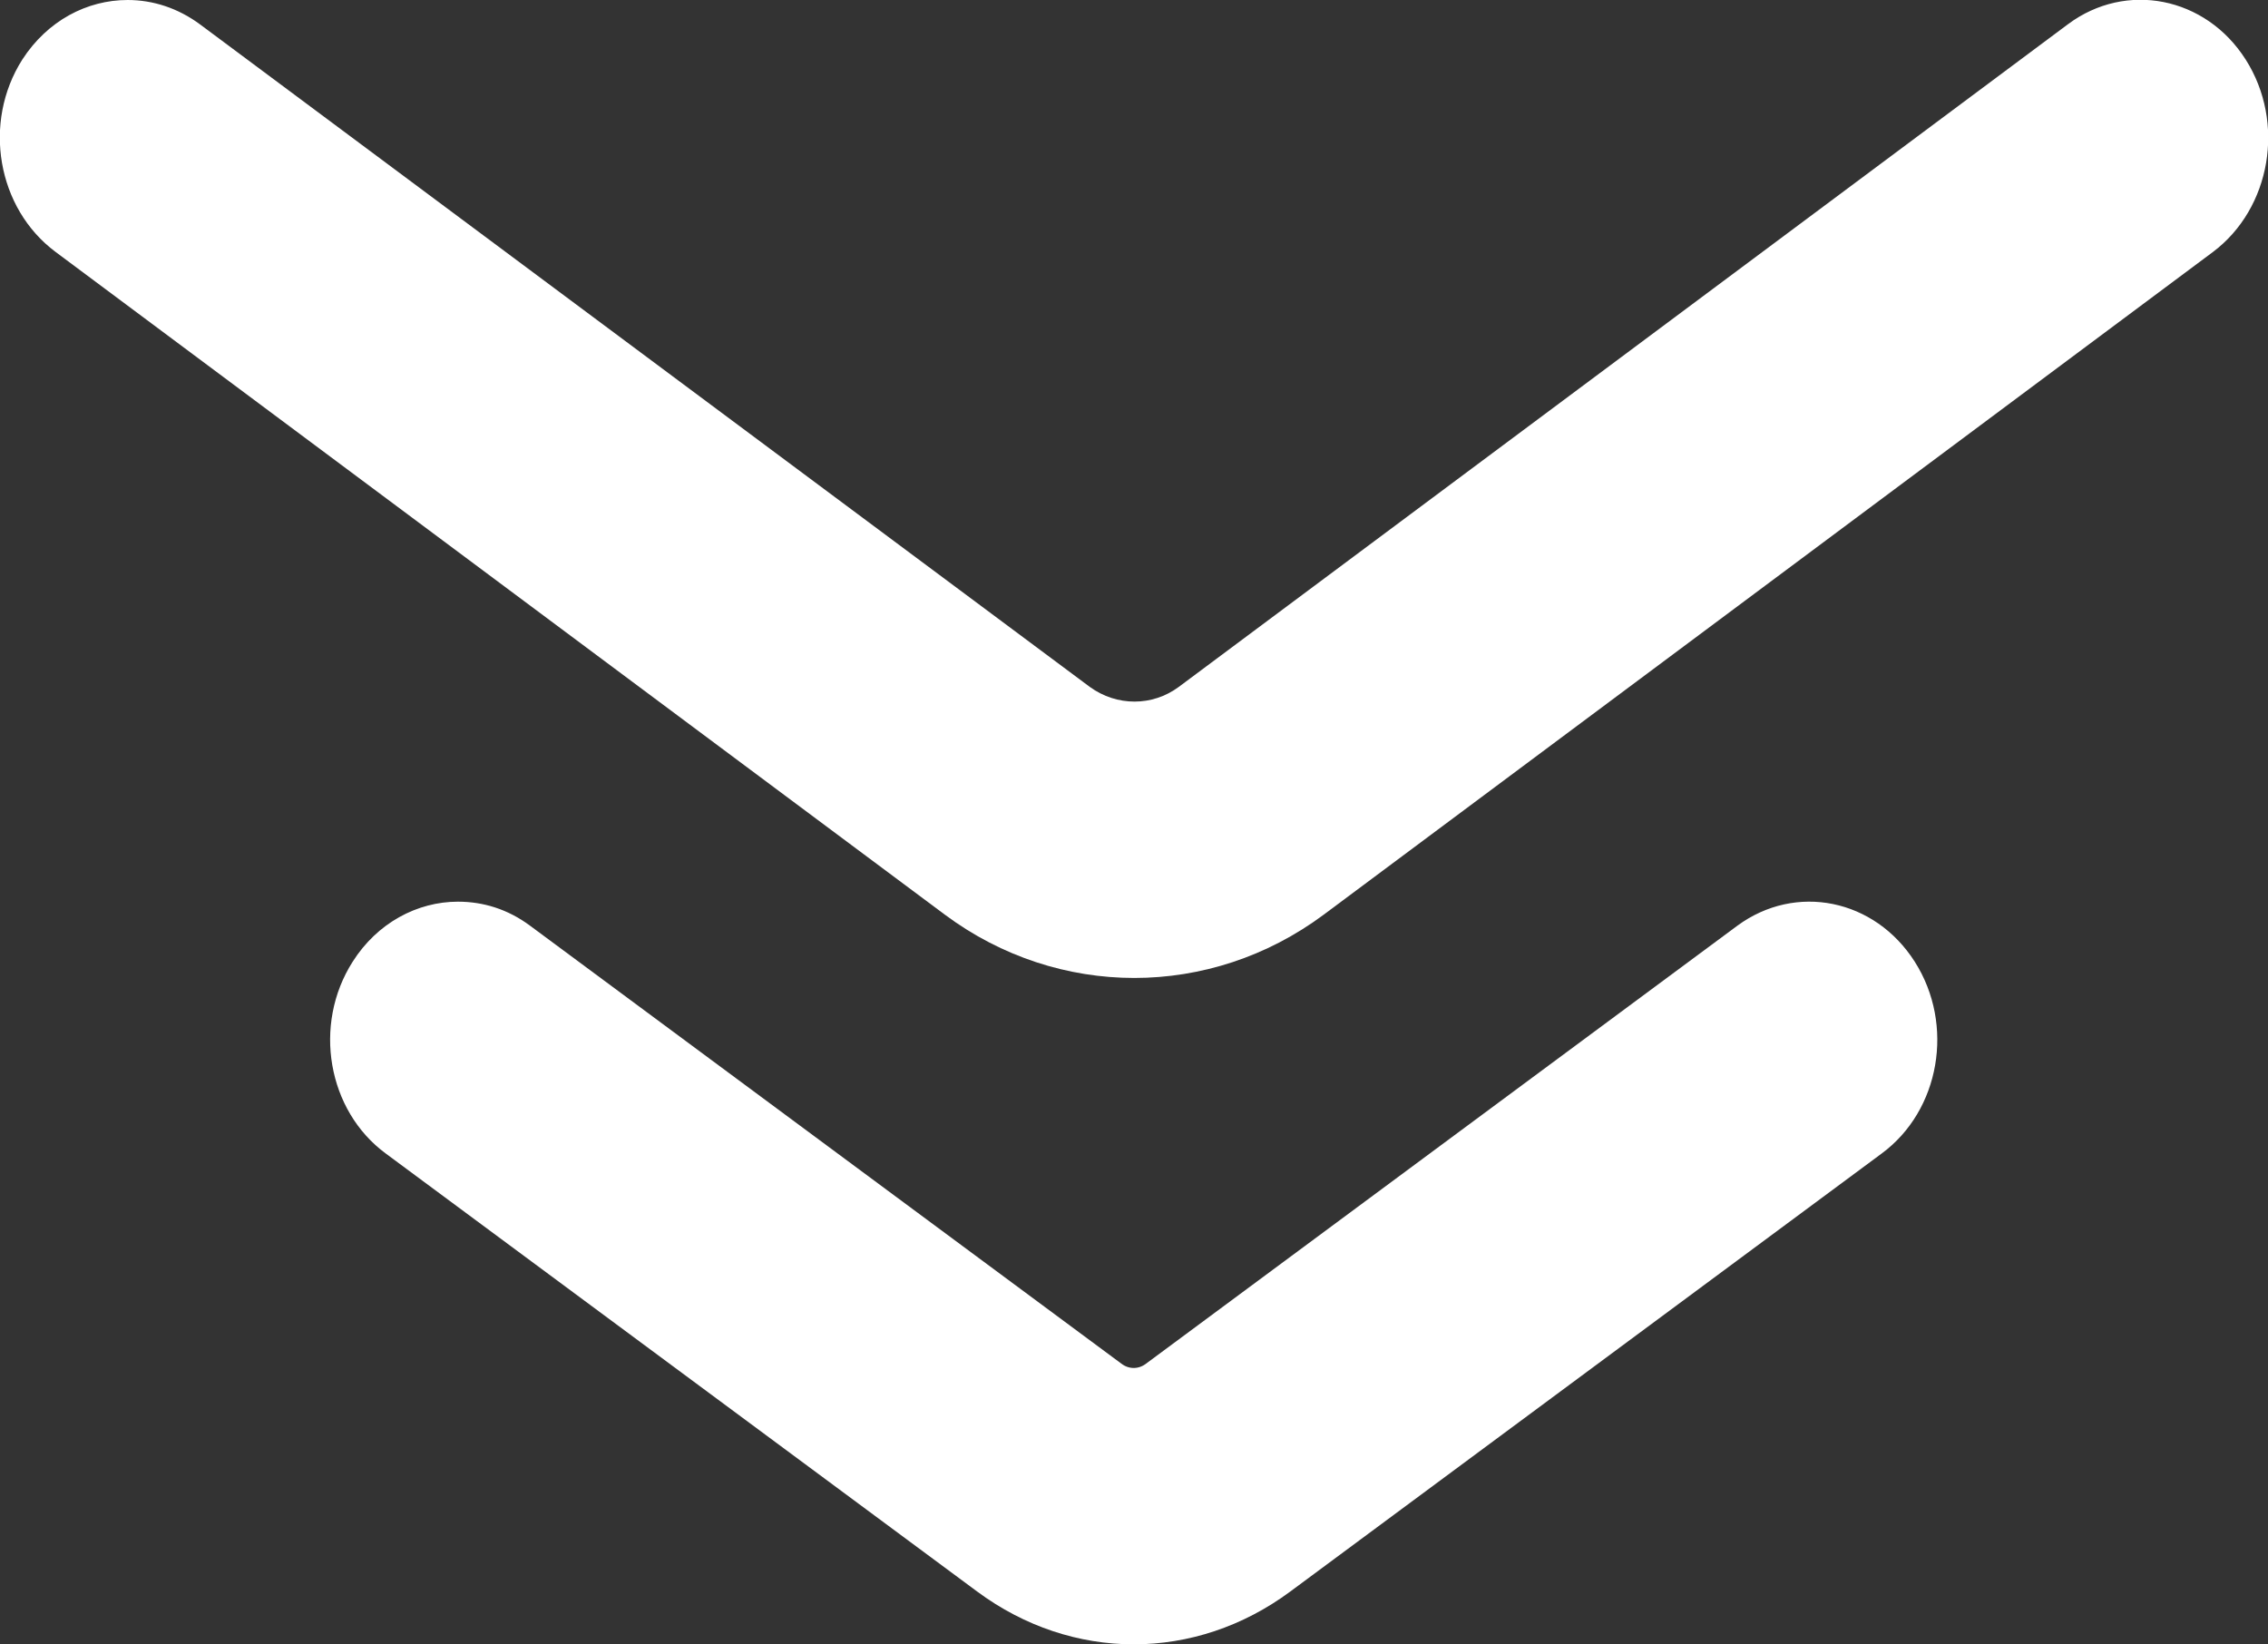
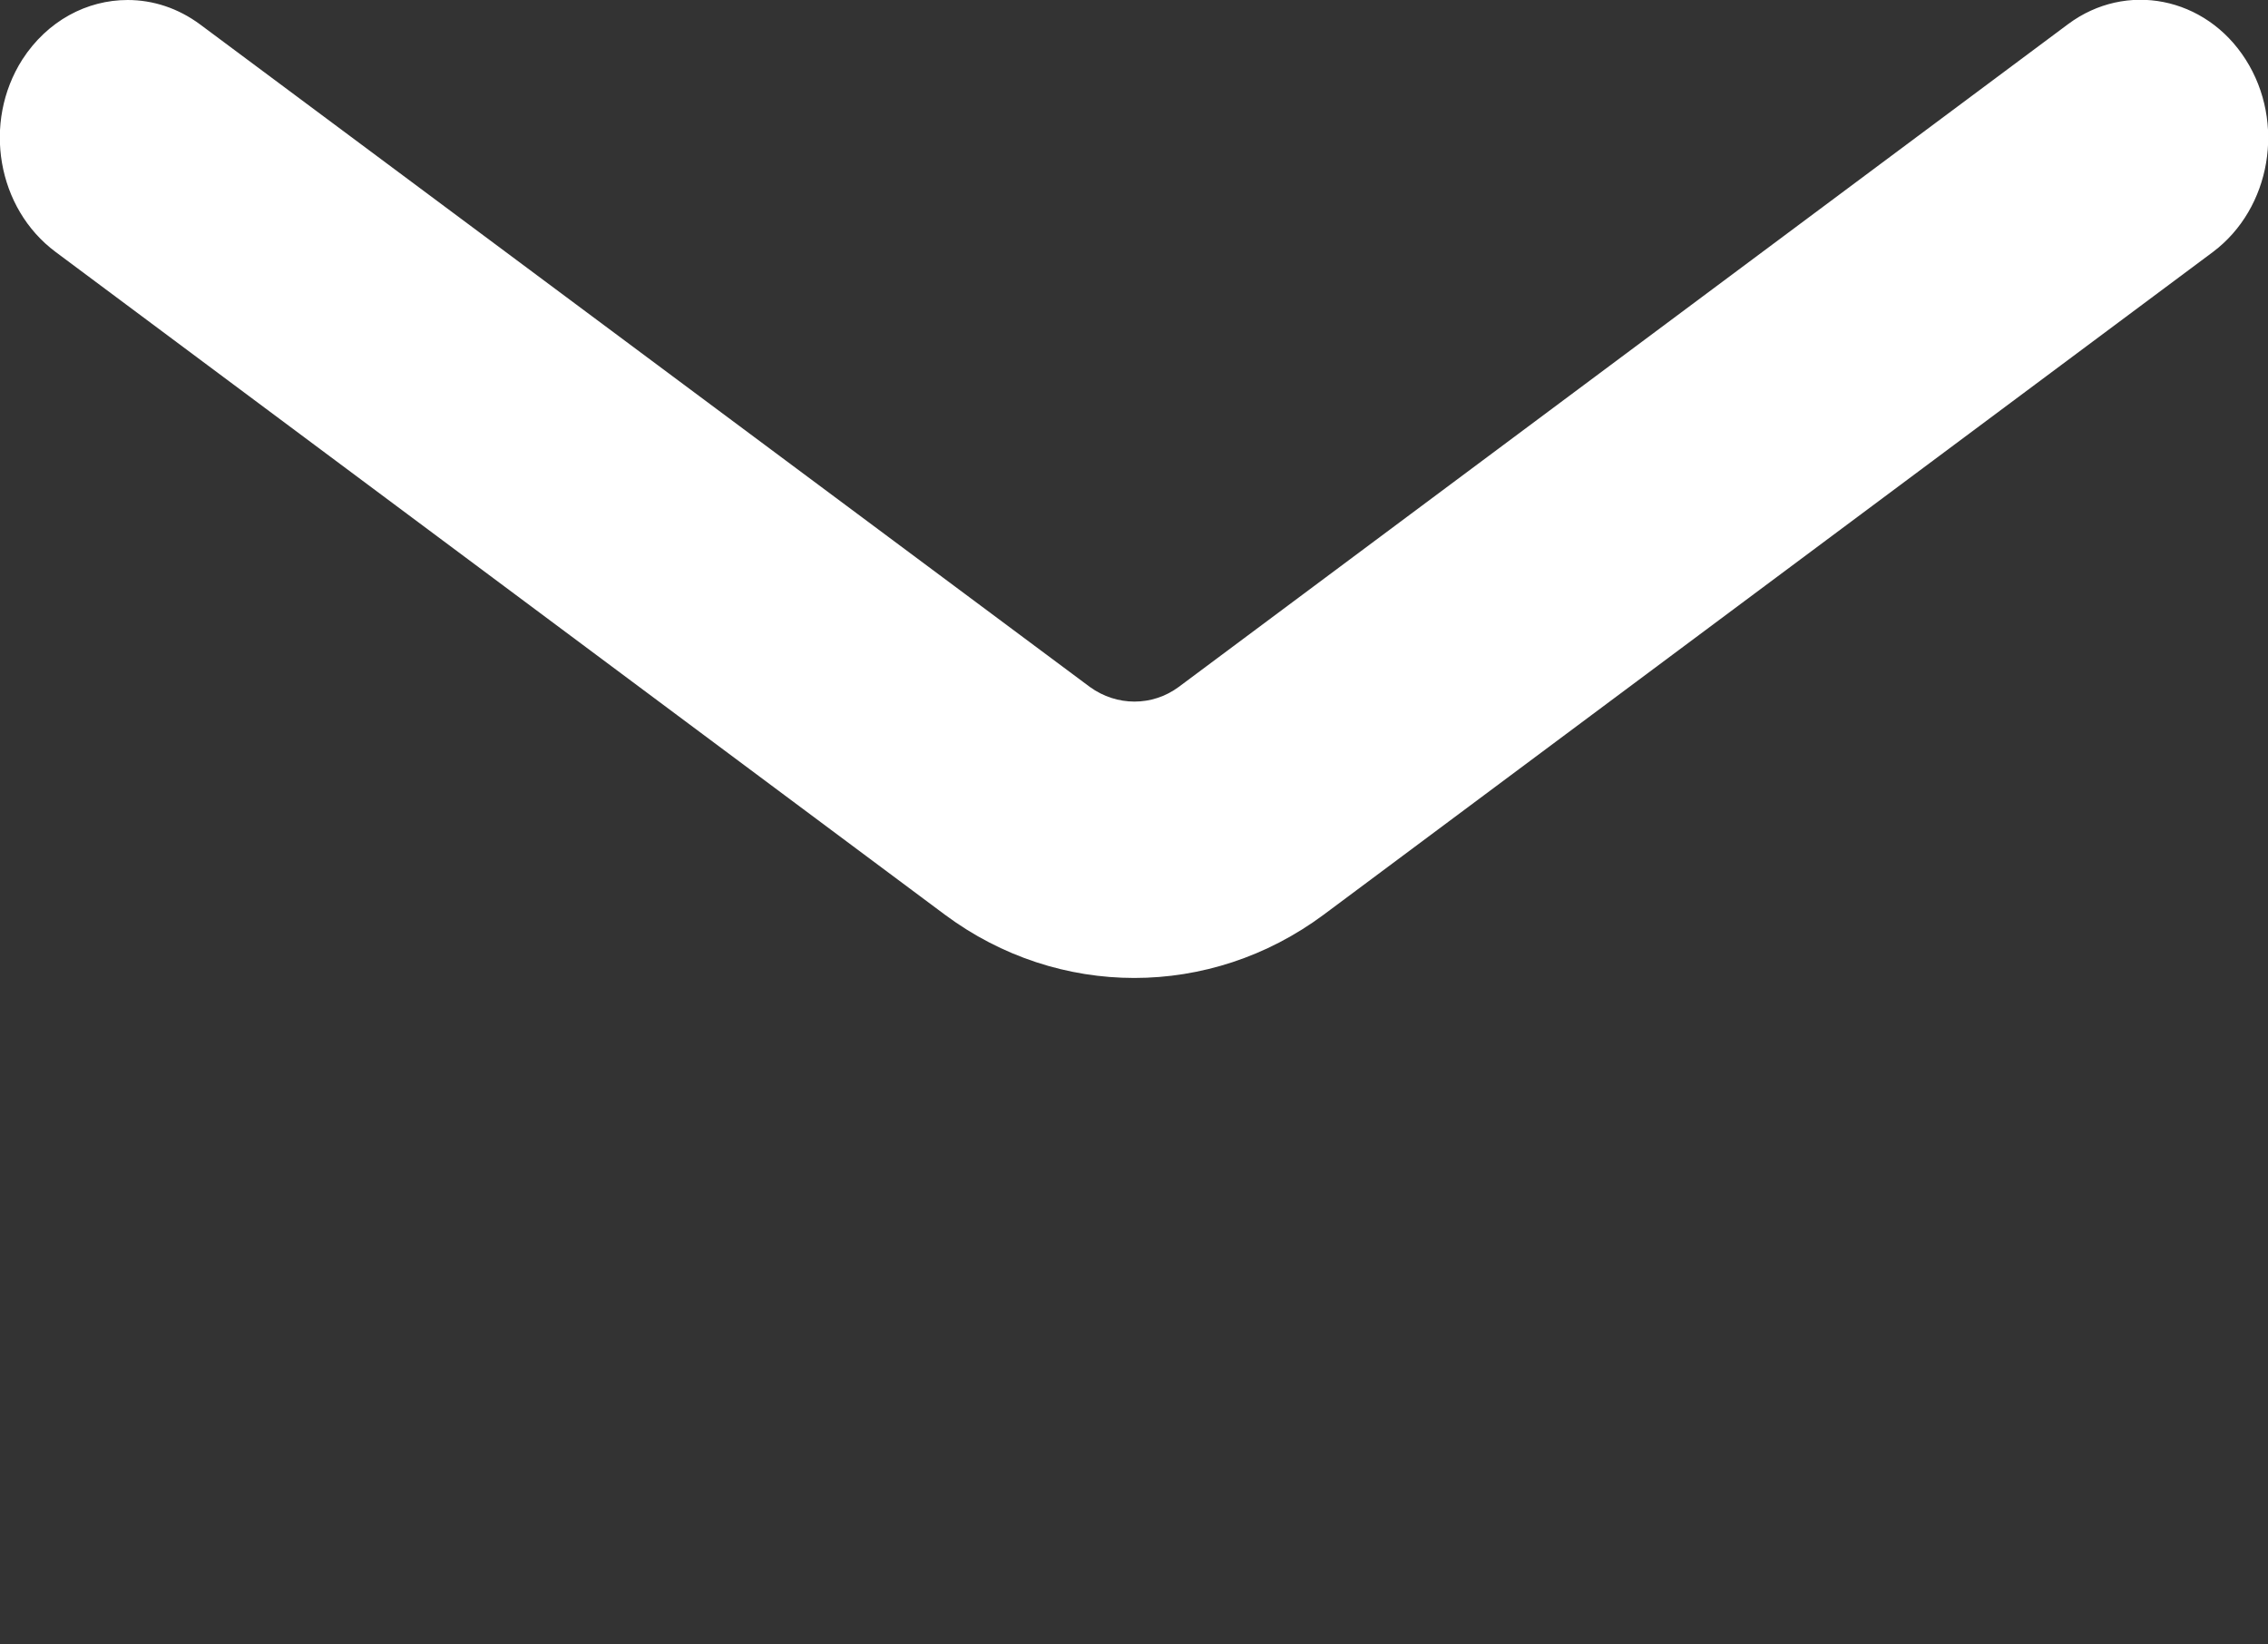
<svg xmlns="http://www.w3.org/2000/svg" id="Layer_2" viewBox="0 0 39.62 28.72">
  <rect x="0" y="0" width="39.62" height="28.72" fill="#333333" stroke="none" />
  <defs>
    <style>.cls-1{fill:#fff;}</style>
  </defs>
  <g id="Layer_2-2">
    <path class="cls-1" d="m.97,4.4l15.54,11.58c1.98,1.47,4.63,1.47,6.61,0l15.54-11.58c1.01-.76,1.27-2.26.57-3.36-.7-1.1-2.09-1.37-3.1-.62l-15.54,11.58c-.46.34-1.08.34-1.55,0L3.5.43C3.11.14,2.67,0,2.23,0,1.52,0,.83.36.39,1.04-.31,2.14-.05,3.64.97,4.4Z" />
-     <path class="cls-1" d="m6.74,20.15l10.33,7.65c1.66,1.23,3.81,1.23,5.47,0l10.33-7.65c1.02-.75,1.28-2.25.58-3.35-.7-1.1-2.08-1.38-3.1-.63l-10.33,7.65c-.13.1-.3.1-.43,0l-10.33-7.65c-.39-.29-.82-.42-1.26-.42-.71,0-1.41.37-1.84,1.05-.7,1.1-.44,2.6.58,3.35Z" />
  </g>
</svg>